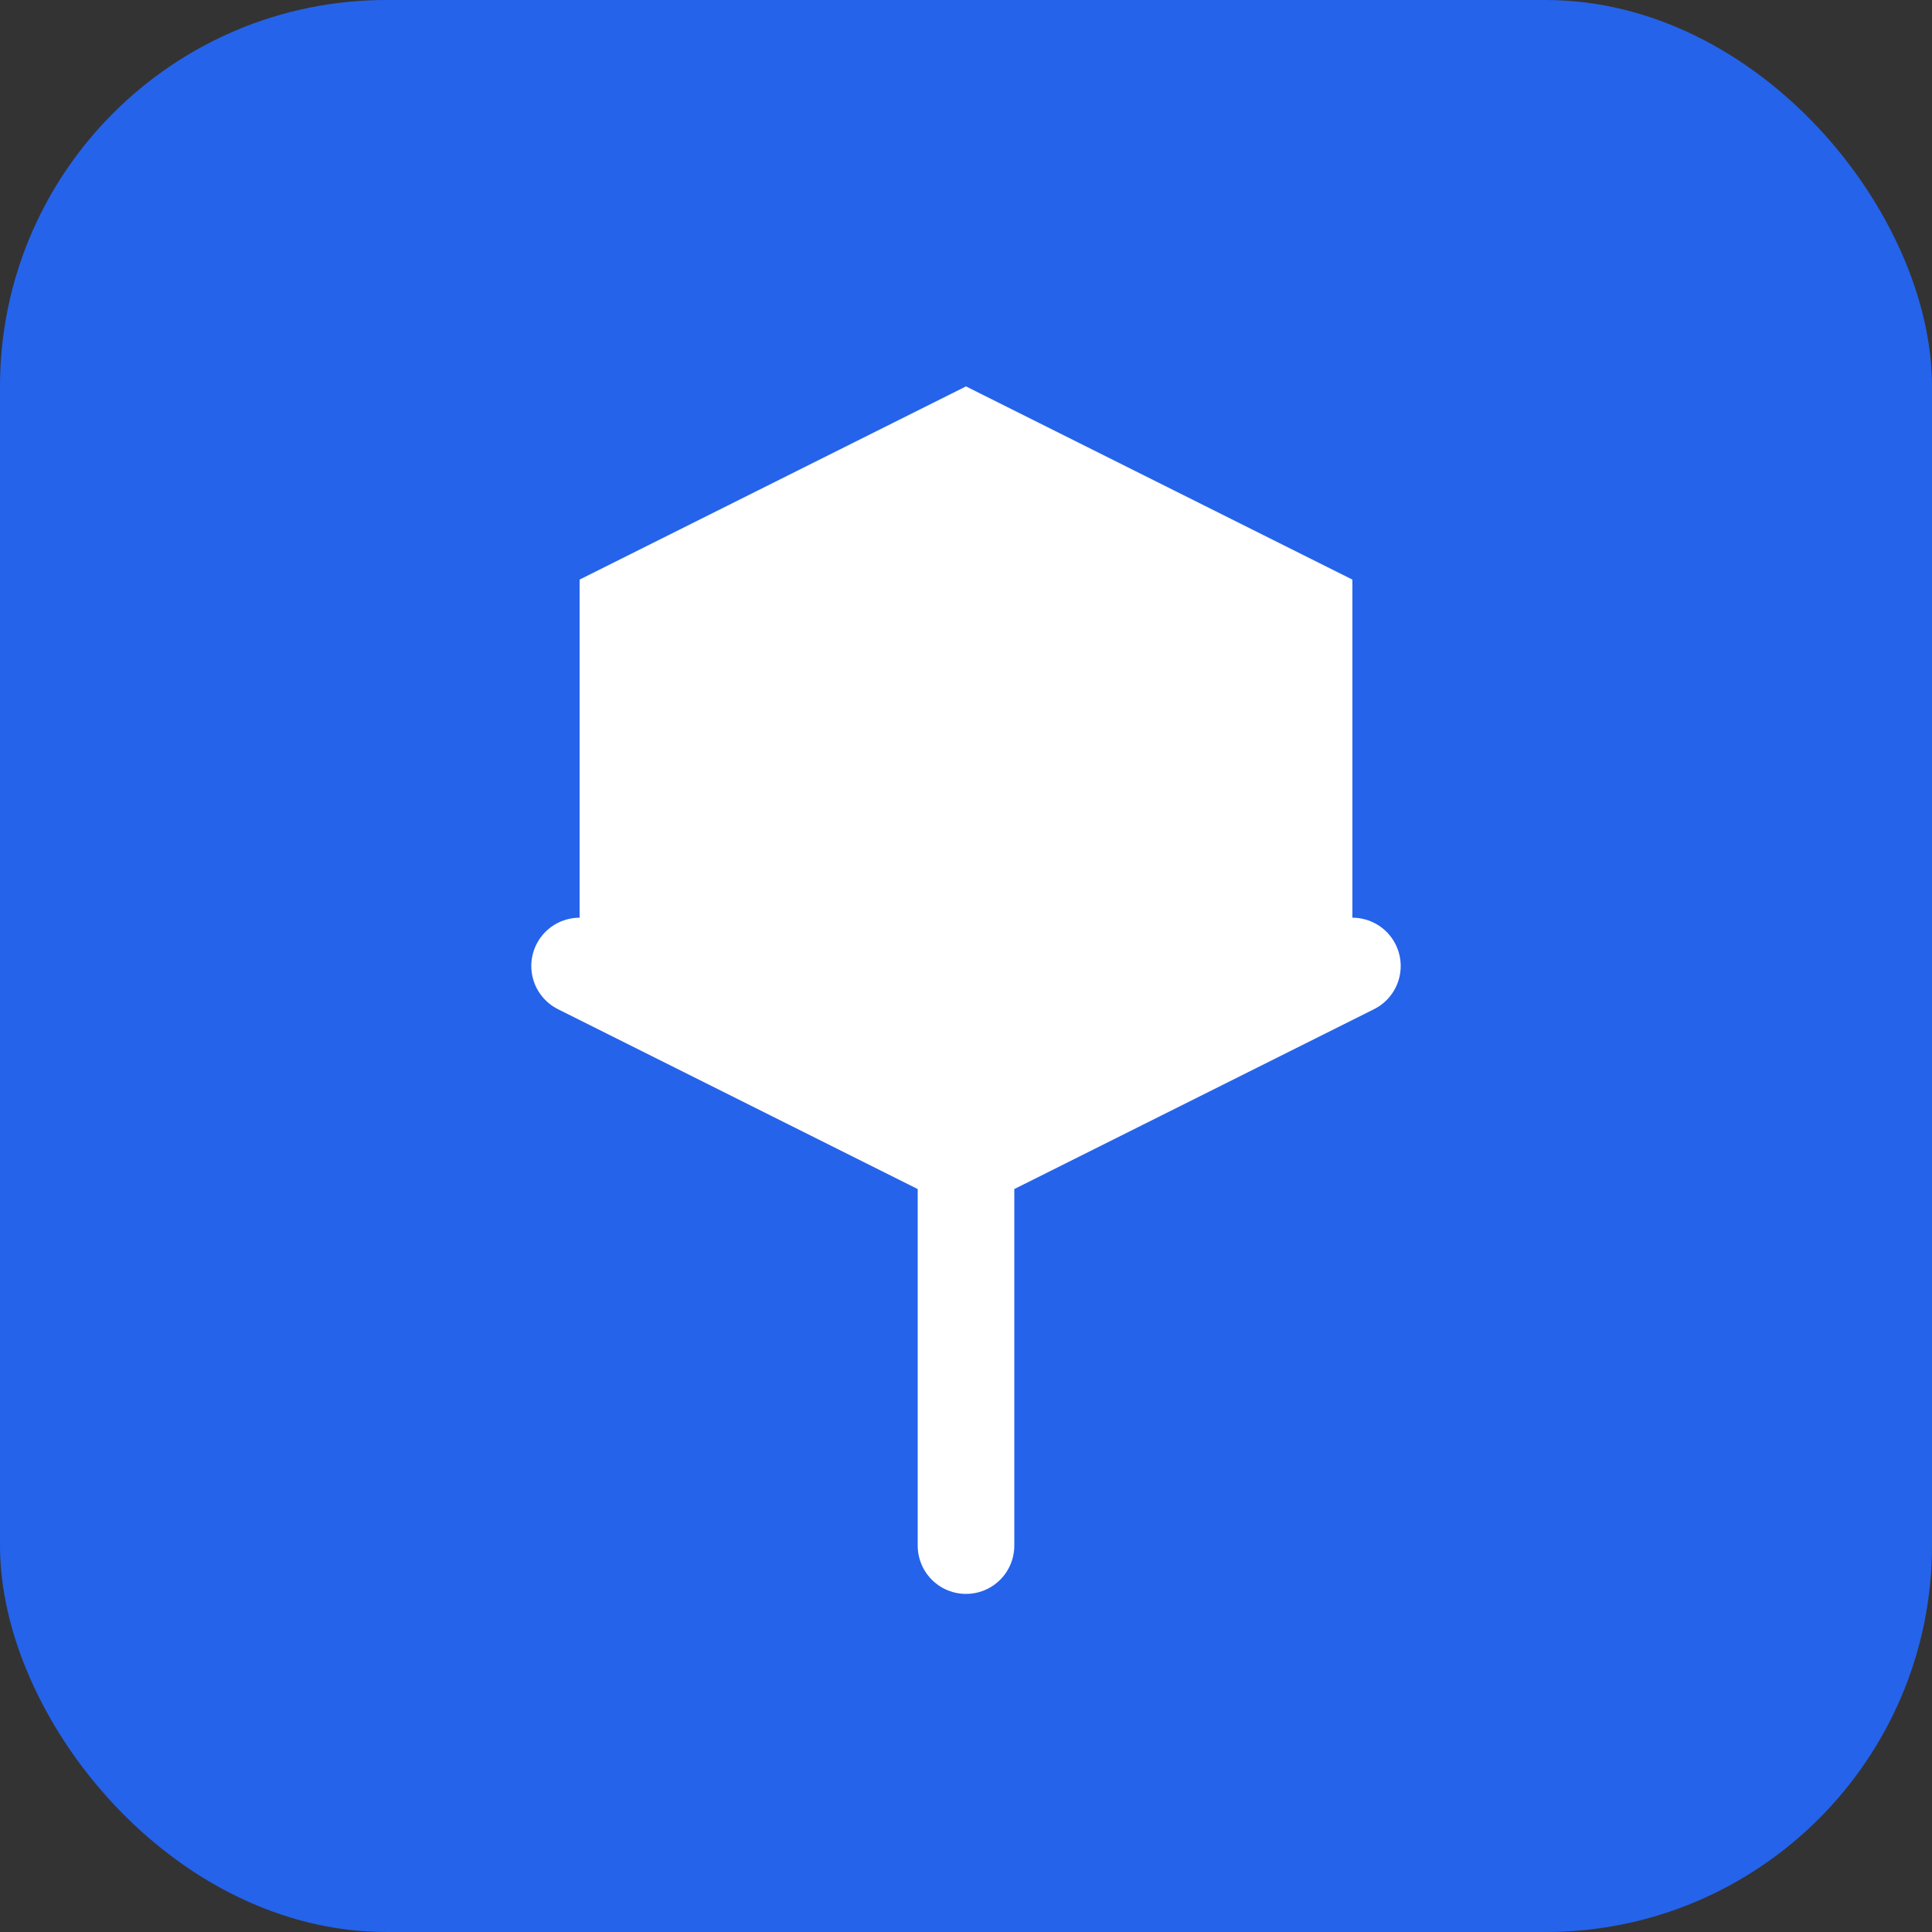
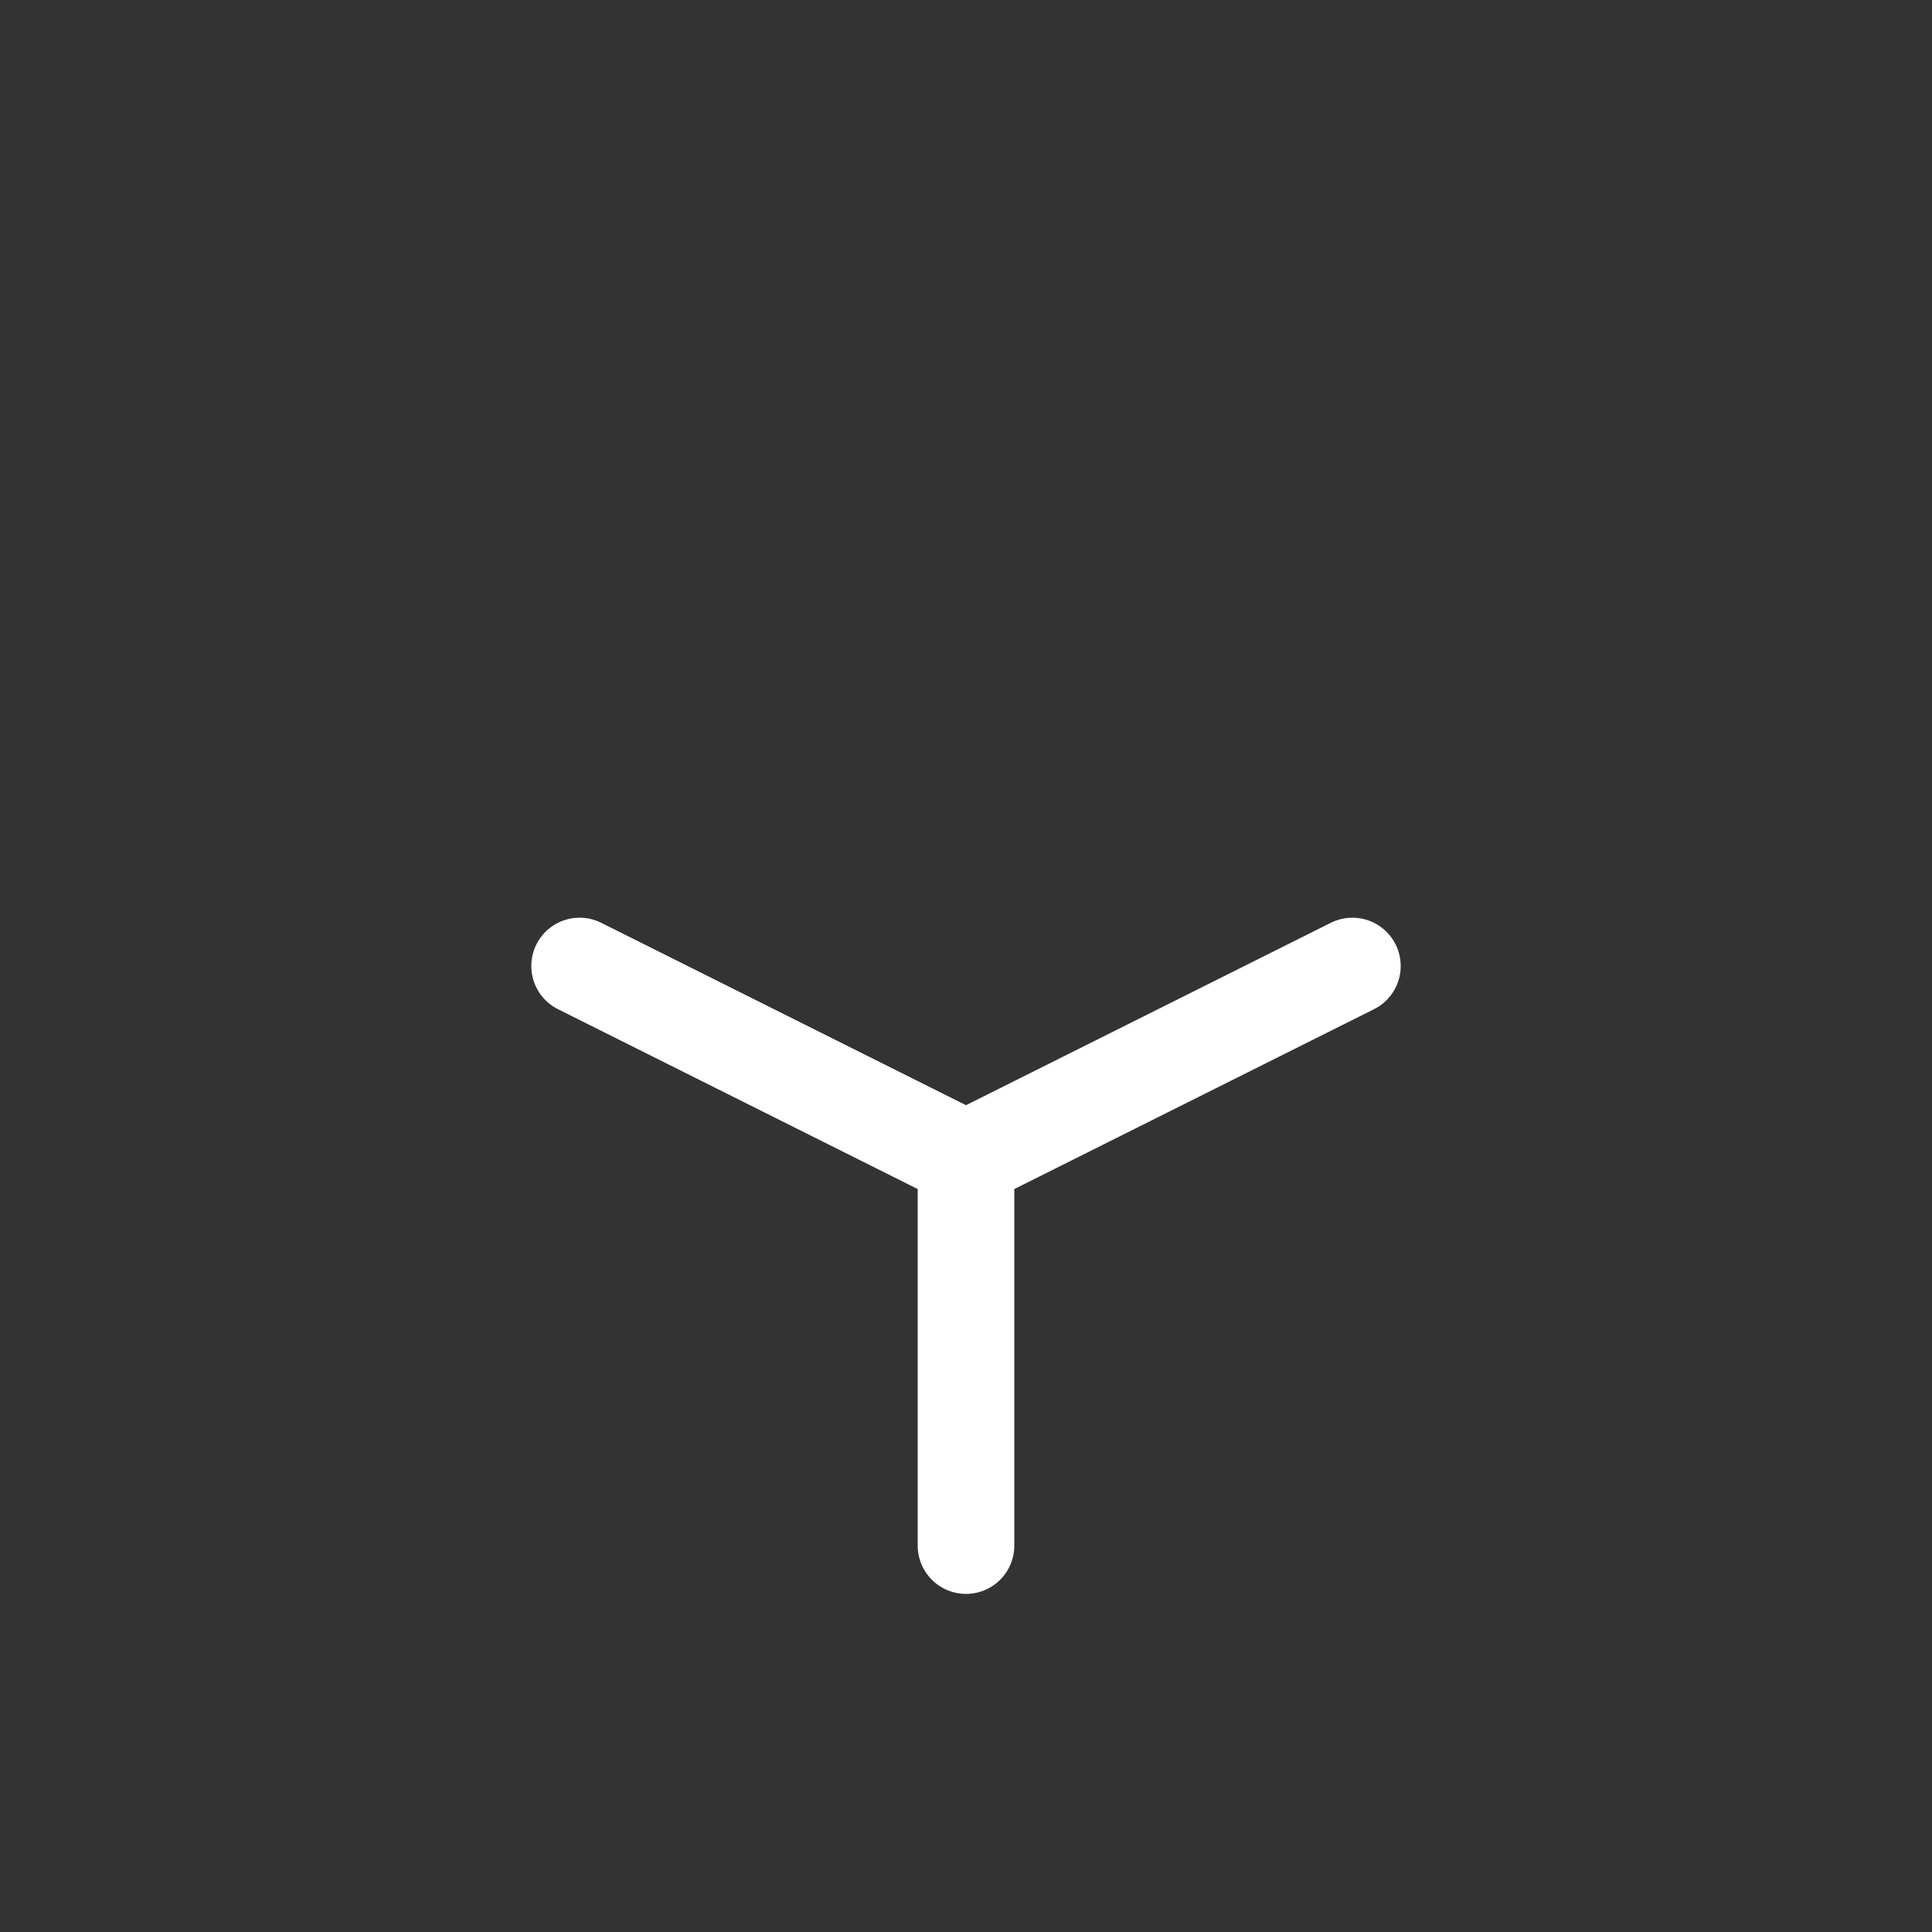
<svg xmlns="http://www.w3.org/2000/svg" width="40" height="40" viewBox="0 0 40 40" fill="none">
  <rect x="0" y="0" width="40" height="40" fill="#333333" stroke="none" />
-   <rect width="40" height="40" rx="8" fill="#2563EB" />
-   <path d="M20 8L28 12V20L20 24L12 20V12L20 8Z" fill="white" />
  <path d="M20 24V32M28 20L20 24L12 20" stroke="white" stroke-width="2" stroke-linecap="round" stroke-linejoin="round" />
</svg>